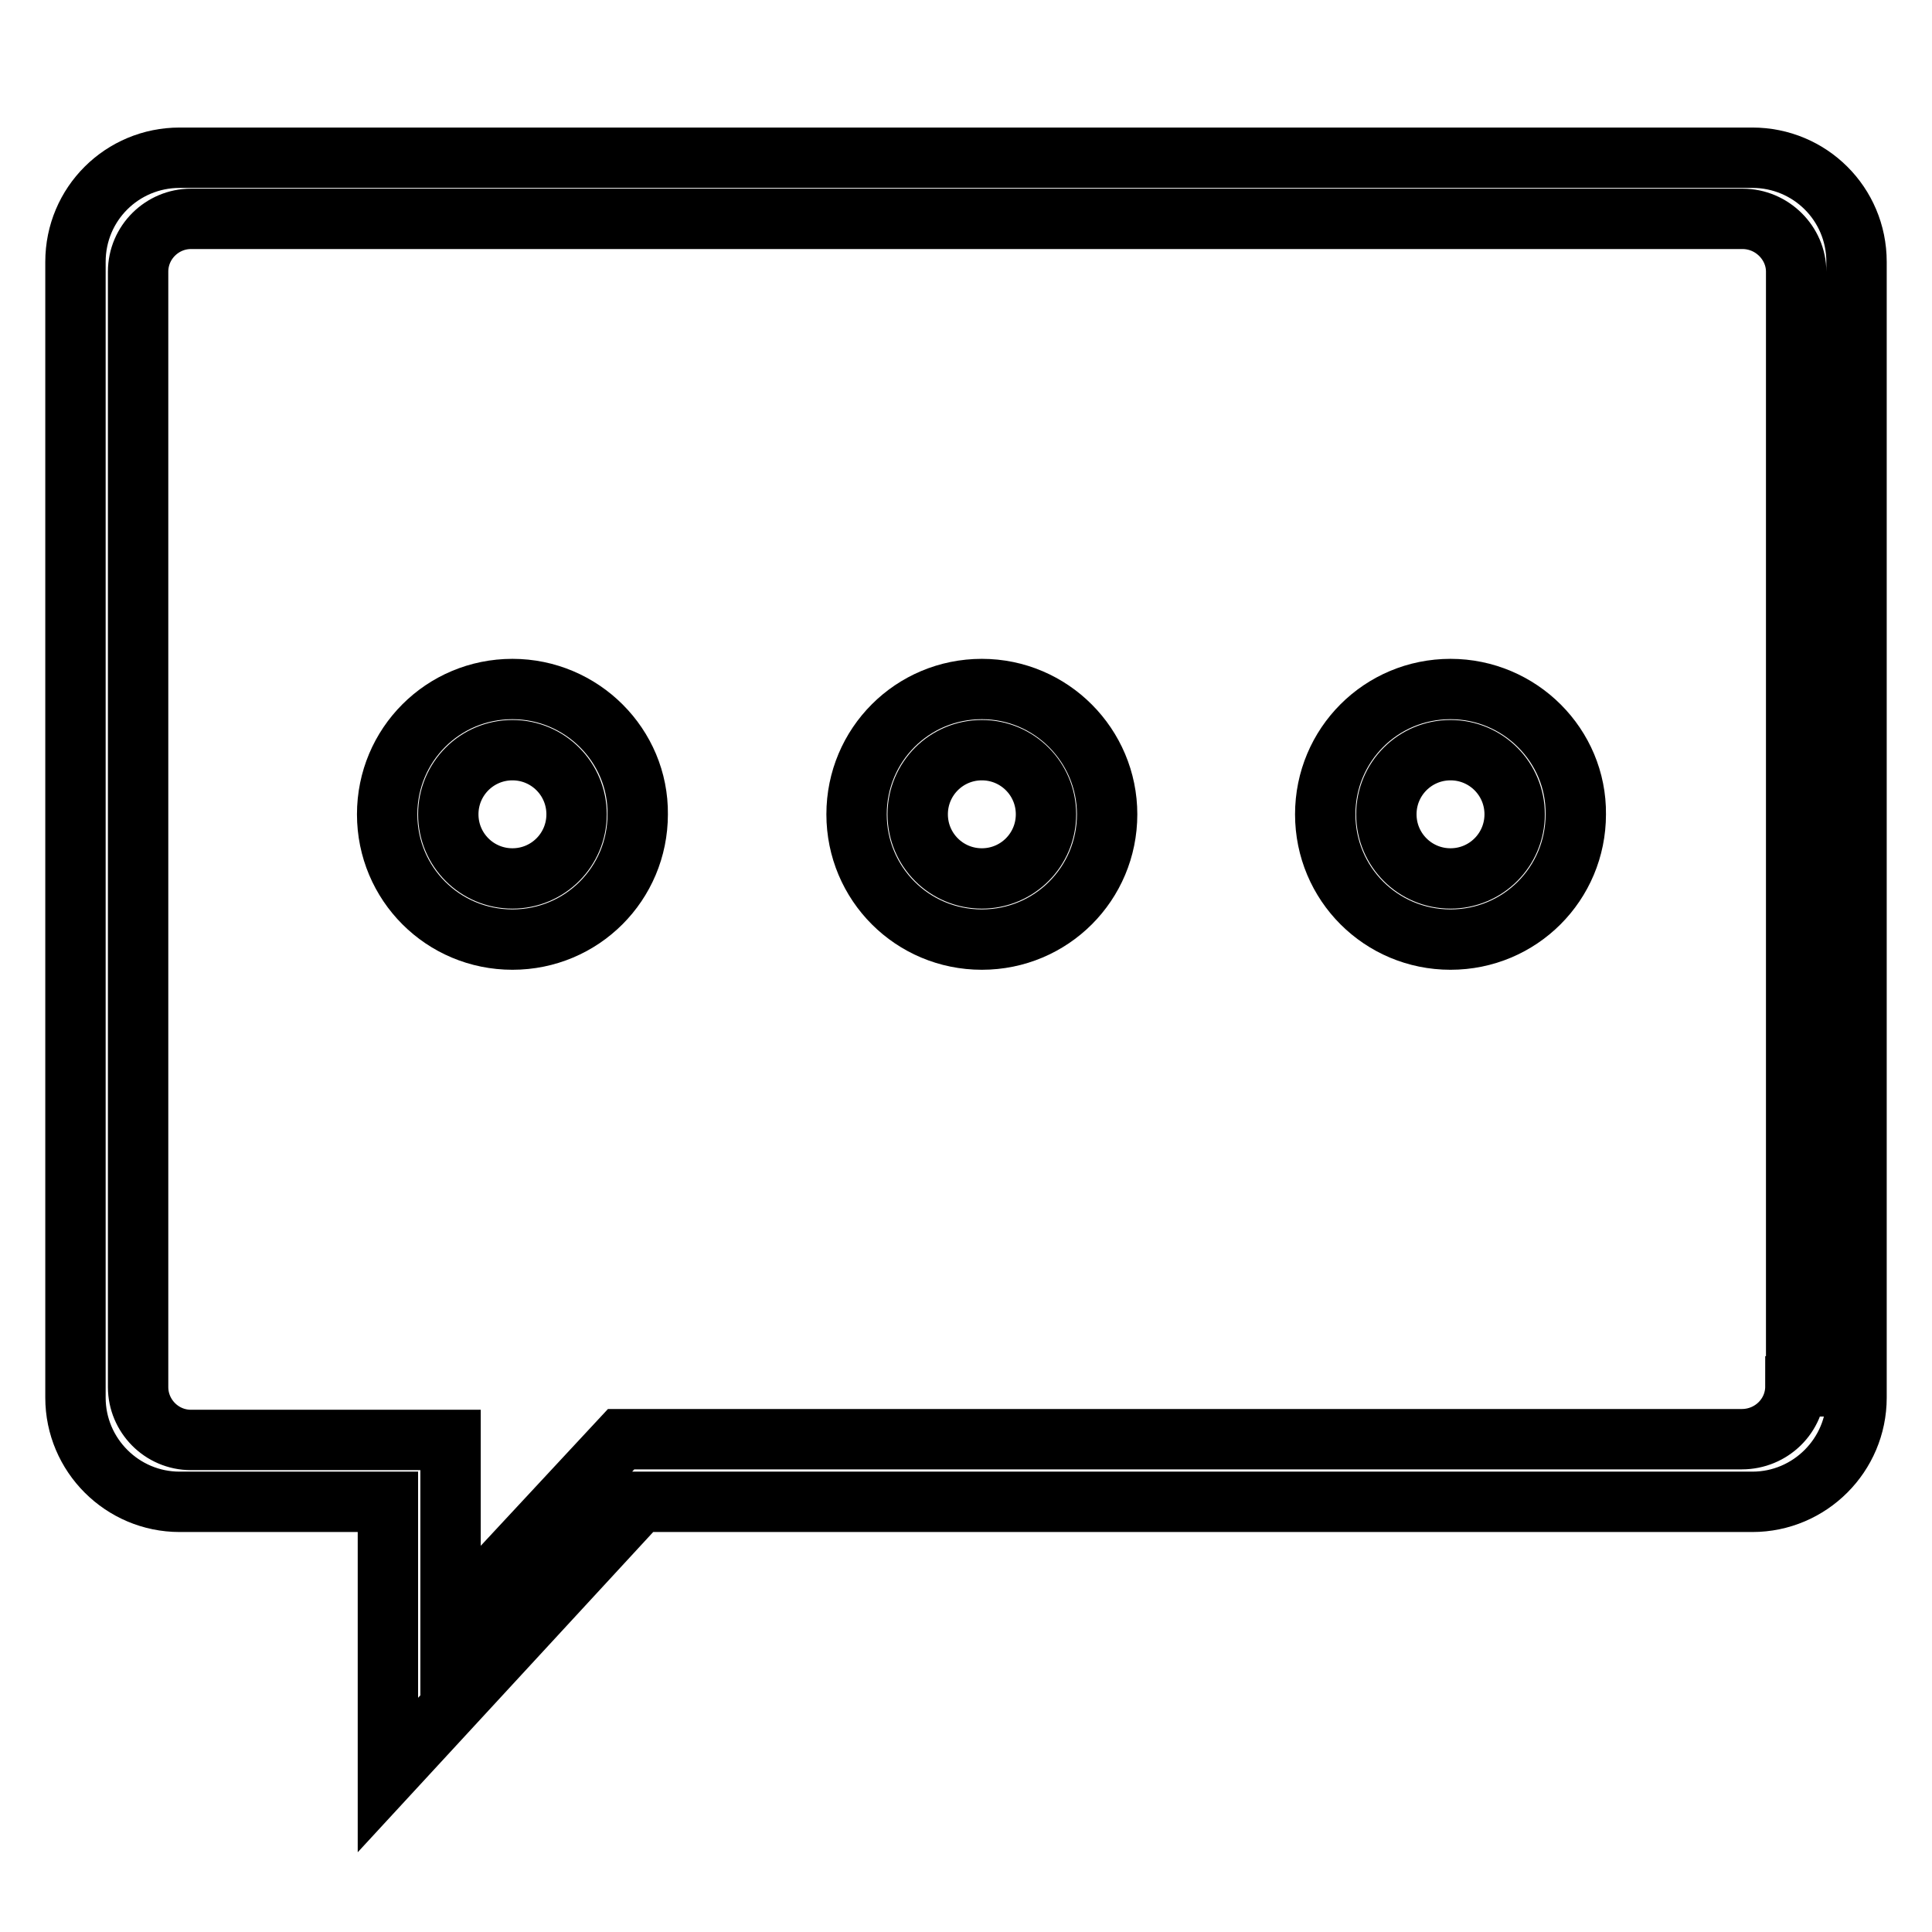
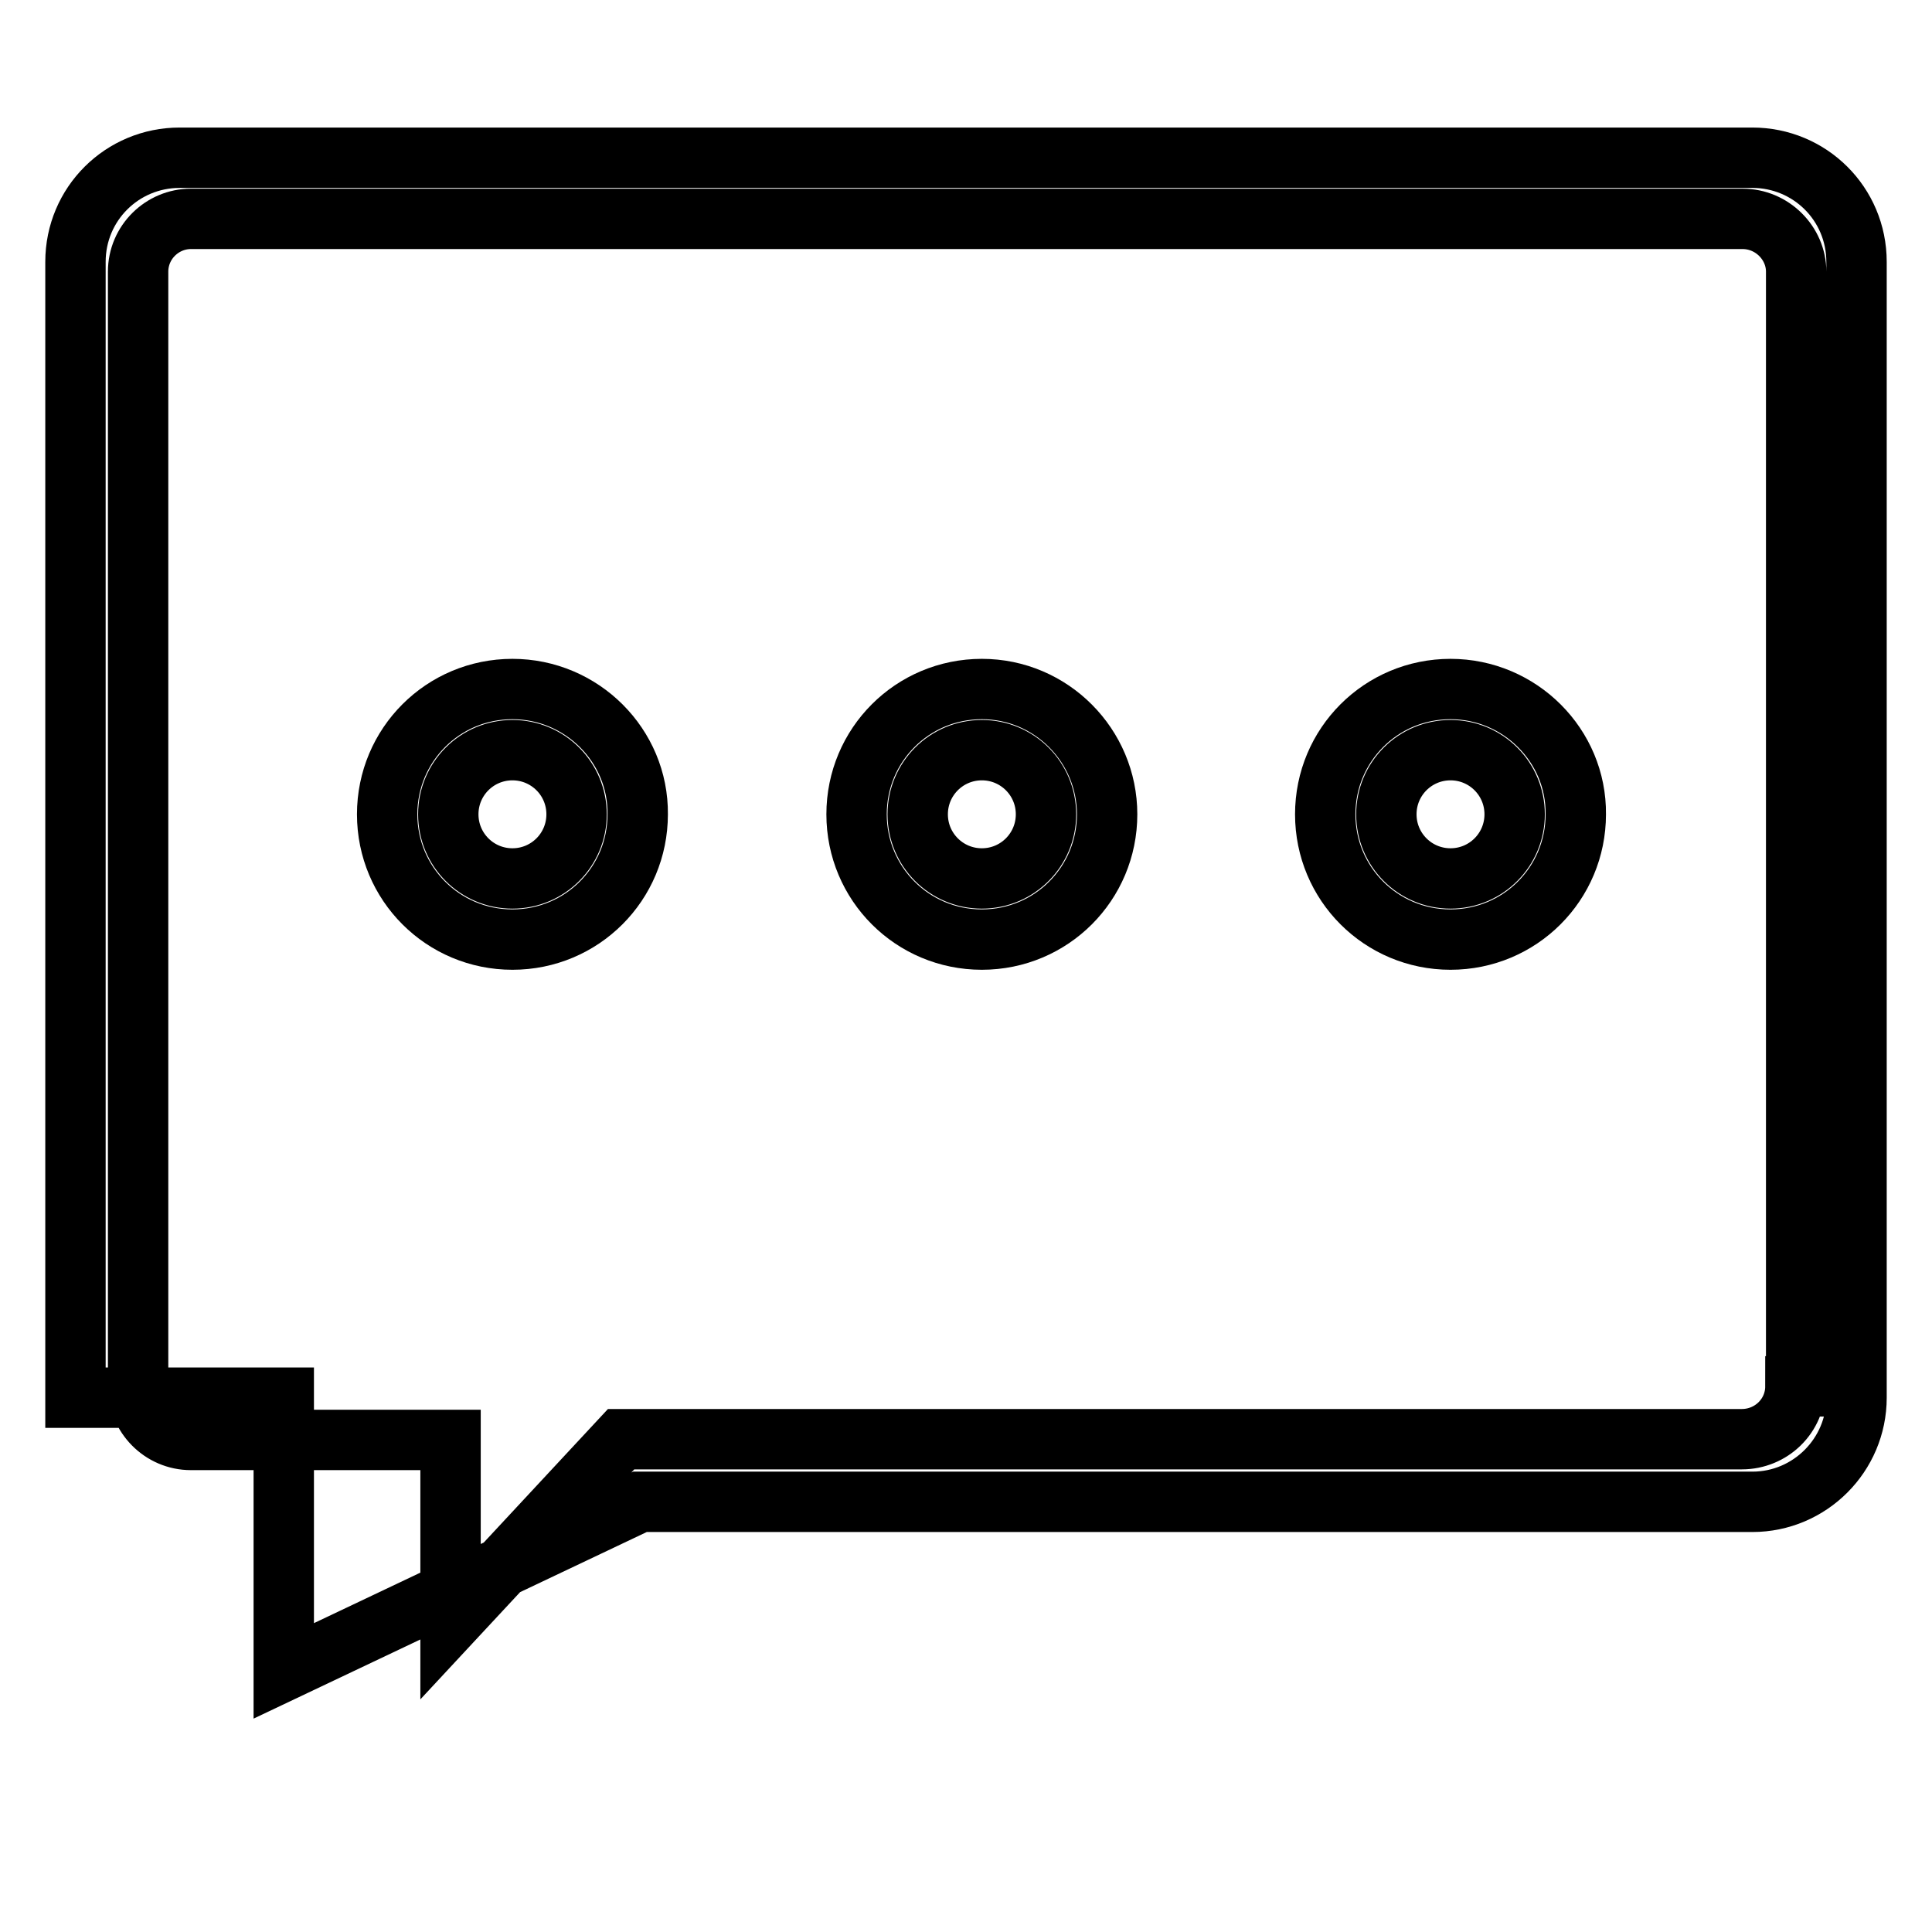
<svg xmlns="http://www.w3.org/2000/svg" version="1.1" x="0px" y="0px" viewBox="0 0 256 256" enable-background="new 0 0 256 256" xml:space="preserve">
  <g>
    <g>
-       <path stroke-width="8" fill-opacity="0" stroke="#000000" d="M192.2,91.3c-9.2,0-16.6,7.4-16.6,16.6c0,9.2,7.4,16.6,16.6,16.6c9.2,0,16.6-7.4,16.6-16.6C208.9,98.8,201.4,91.3,192.2,91.3z M192.2,116.4c-4.7,0-8.5-3.8-8.5-8.5s3.8-8.5,8.5-8.5c4.7,0,8.5,3.8,8.5,8.5S196.9,116.4,192.2,116.4z M67.9,91.3c-9.2,0-16.6,7.4-16.6,16.6c0,9.2,7.4,16.6,16.6,16.6s16.6-7.4,16.6-16.6C84.6,98.8,77.1,91.3,67.9,91.3z M67.9,116.4c-4.7,0-8.5-3.8-8.5-8.5s3.8-8.5,8.5-8.5s8.5,3.8,8.5,8.5S72.6,116.4,67.9,116.4z M232.2,20.9H23.8C16.2,20.9,10,27,10,34.7v150.5c0,7.6,6.2,13.8,13.8,13.8h27.6v36.2L84.8,199h147.4c7.6,0,13.8-6.2,13.8-13.8V34.7C246,27,239.8,20.9,232.2,20.9z M237.9,183.7c0,3.9-3.2,7-7.1,7H82.3L59.7,215v-24.2H25.3c-3.9,0-7-3.2-7-7V36c0-3.9,3.2-7,7-7h205.6c3.9,0,7.1,3.2,7.1,7V183.7L237.9,183.7z M130.1,91.3c-9.2,0-16.6,7.4-16.6,16.6c0,9.2,7.4,16.6,16.6,16.6c9.2,0,16.6-7.4,16.6-16.6C146.7,98.8,139.3,91.3,130.1,91.3z M130.1,116.4c-4.7,0-8.5-3.8-8.5-8.5s3.8-8.5,8.5-8.5c4.7,0,8.5,3.8,8.5,8.5S134.8,116.4,130.1,116.4z" />
+       <path stroke-width="8" fill-opacity="0" stroke="#000000" d="M192.2,91.3c-9.2,0-16.6,7.4-16.6,16.6c0,9.2,7.4,16.6,16.6,16.6c9.2,0,16.6-7.4,16.6-16.6C208.9,98.8,201.4,91.3,192.2,91.3z M192.2,116.4c-4.7,0-8.5-3.8-8.5-8.5s3.8-8.5,8.5-8.5c4.7,0,8.5,3.8,8.5,8.5S196.9,116.4,192.2,116.4z M67.9,91.3c-9.2,0-16.6,7.4-16.6,16.6c0,9.2,7.4,16.6,16.6,16.6s16.6-7.4,16.6-16.6C84.6,98.8,77.1,91.3,67.9,91.3z M67.9,116.4c-4.7,0-8.5-3.8-8.5-8.5s3.8-8.5,8.5-8.5s8.5,3.8,8.5,8.5S72.6,116.4,67.9,116.4z M232.2,20.9H23.8C16.2,20.9,10,27,10,34.7v150.5h27.6v36.2L84.8,199h147.4c7.6,0,13.8-6.2,13.8-13.8V34.7C246,27,239.8,20.9,232.2,20.9z M237.9,183.7c0,3.9-3.2,7-7.1,7H82.3L59.7,215v-24.2H25.3c-3.9,0-7-3.2-7-7V36c0-3.9,3.2-7,7-7h205.6c3.9,0,7.1,3.2,7.1,7V183.7L237.9,183.7z M130.1,91.3c-9.2,0-16.6,7.4-16.6,16.6c0,9.2,7.4,16.6,16.6,16.6c9.2,0,16.6-7.4,16.6-16.6C146.7,98.8,139.3,91.3,130.1,91.3z M130.1,116.4c-4.7,0-8.5-3.8-8.5-8.5s3.8-8.5,8.5-8.5c4.7,0,8.5,3.8,8.5,8.5S134.8,116.4,130.1,116.4z" />
    </g>
  </g>
</svg>